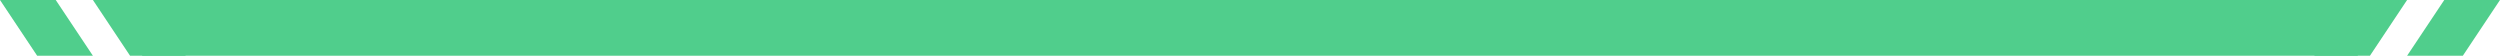
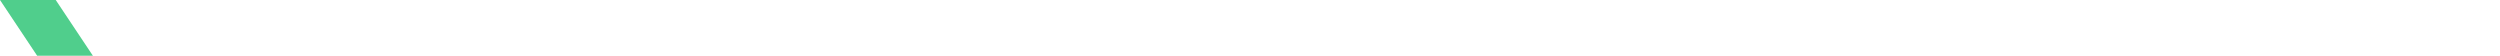
<svg xmlns="http://www.w3.org/2000/svg" width="269" height="6" viewBox="0 0 269 6" fill="none">
  <path fill-rule="evenodd" clip-rule="evenodd" d="M5.997 0H-1.81198e-05L4 6H9.997L5.997 0Z" fill="#50CE8C" />
-   <path fill-rule="evenodd" clip-rule="evenodd" d="M15.994 0H9.997L13.997 6H19.994L15.994 0Z" fill="#50CE8C" />
-   <path d="M18.295 3H250.704" stroke="#50CE8C" stroke-width="6" stroke-linecap="square" />
-   <path fill-rule="evenodd" clip-rule="evenodd" d="M253.006 0H259.003L255.003 6H249.006L253.006 0Z" fill="#50CE8C" />
-   <path fill-rule="evenodd" clip-rule="evenodd" d="M263.003 0H269L265 6H259.003L263.003 0Z" fill="#50CE8C" />
</svg>